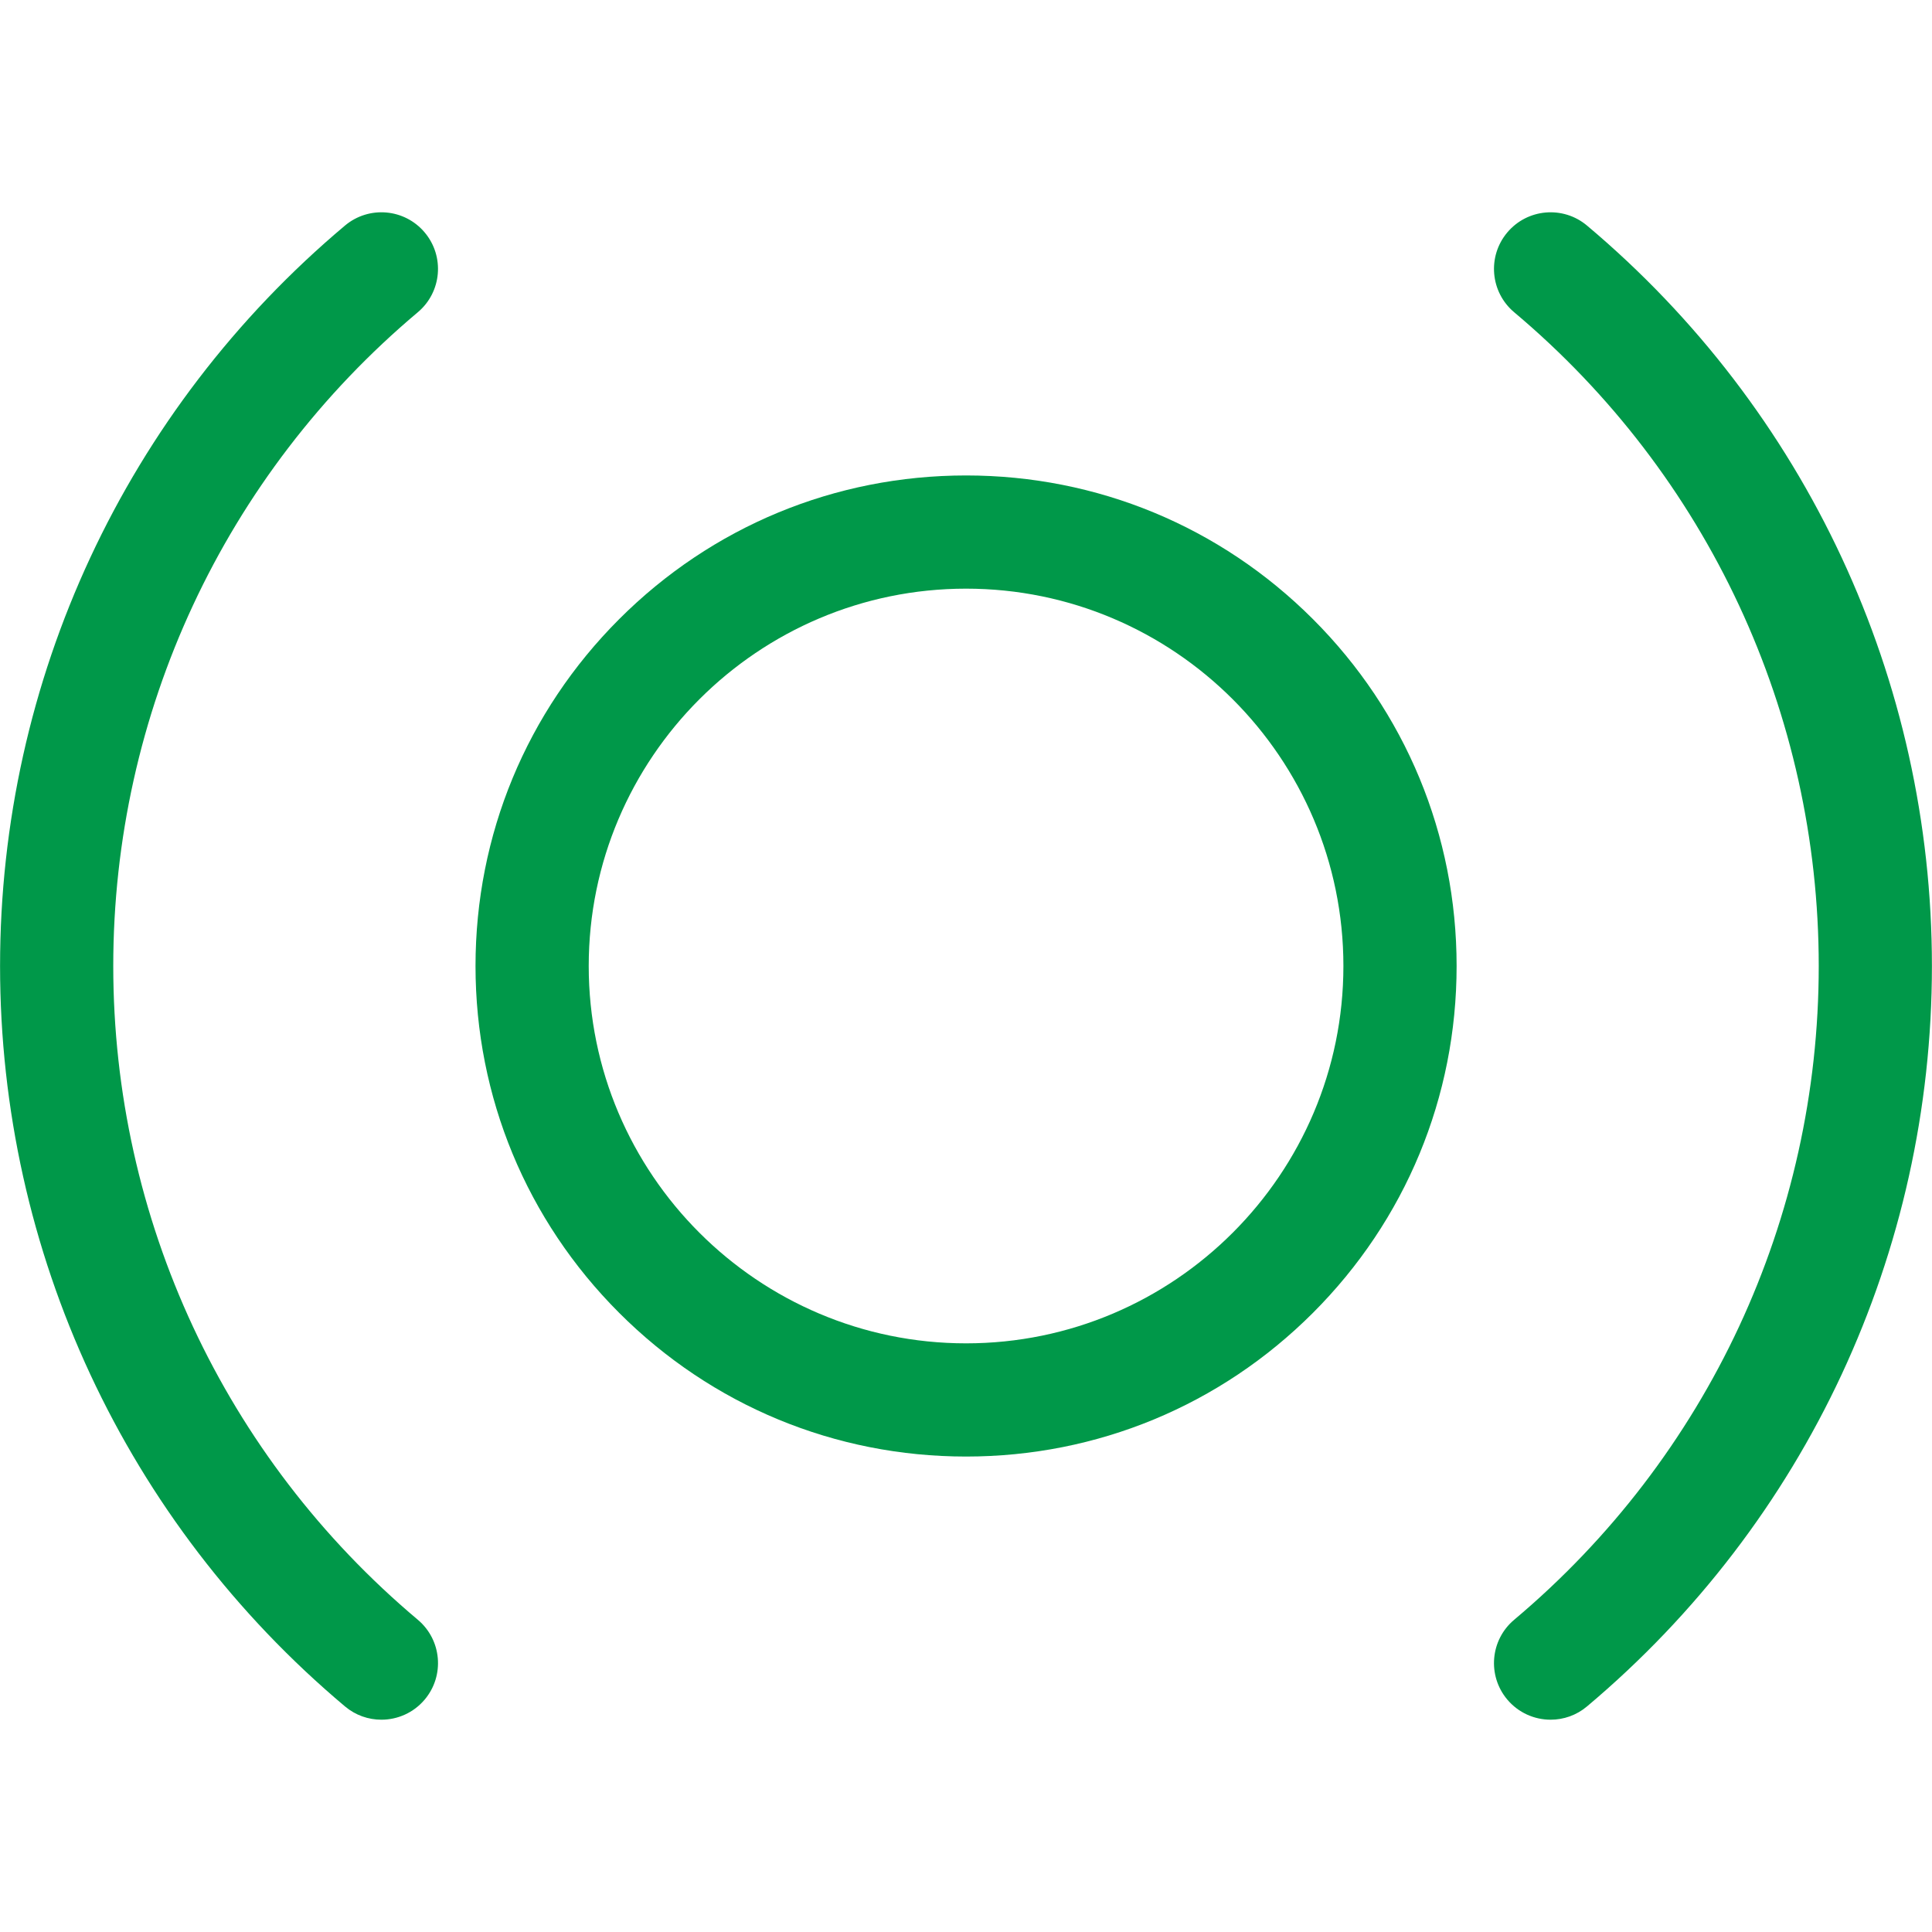
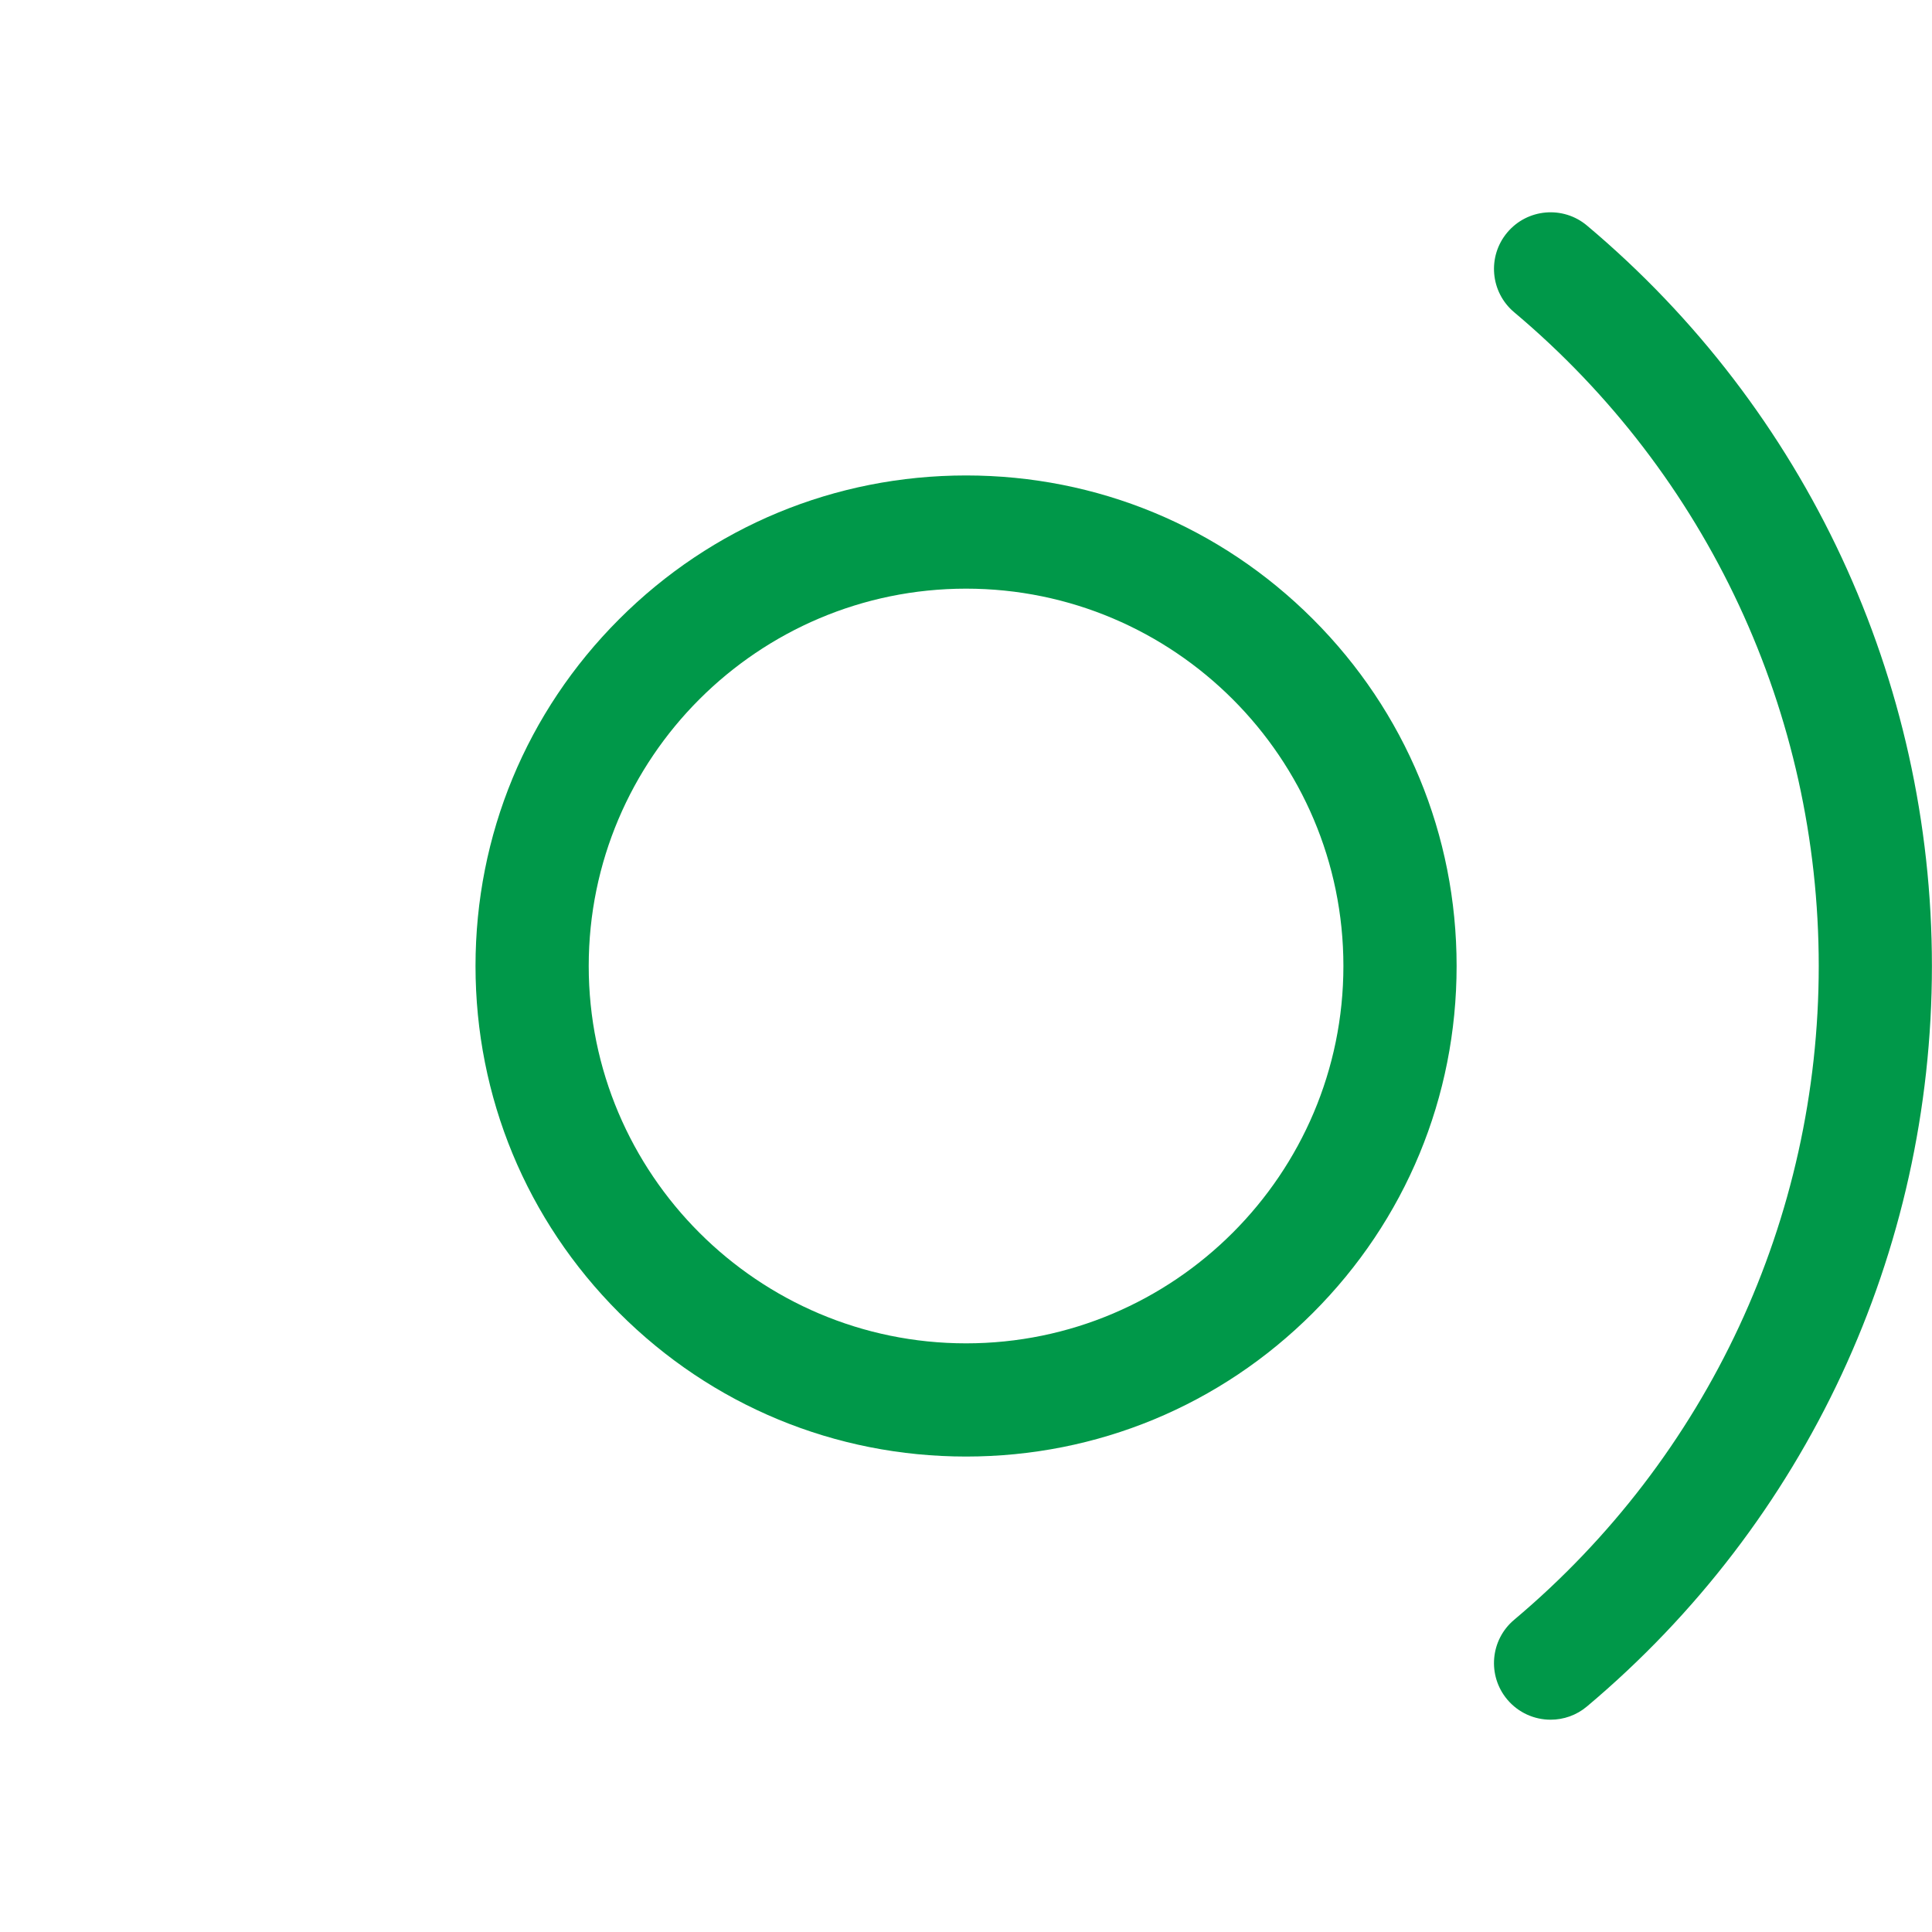
<svg xmlns="http://www.w3.org/2000/svg" width="500" zoomAndPan="magnify" viewBox="0 0 375 375" height="500" preserveAspectRatio="xMidYMid meet" version="1.2">
  <g id="0268d4b7c9">
    <path style=" stroke:none;fill-rule:nonzero;fill:#009849;fill-opacity:1;" d="M 300.973 333.793 C 297.844 333.793 294.734 332.461 292.559 329.879 C 288.656 325.234 289.25 318.305 293.898 314.398 C 331.469 282.809 353.016 236.559 353.016 187.5 C 353.016 138.441 331.469 92.191 293.898 60.605 C 289.254 56.699 288.656 49.77 292.559 45.125 C 296.461 40.48 303.395 39.879 308.039 43.785 C 350.586 79.559 374.984 131.938 374.984 187.5 C 374.984 243.059 350.586 295.441 308.035 331.215 C 305.98 332.949 303.473 333.793 300.973 333.793 Z M 300.973 333.793 " />
-     <path style=" stroke:none;fill-rule:nonzero;fill:#009849;fill-opacity:1;" d="M 74.027 333.793 C 71.527 333.793 69.02 332.949 66.961 331.215 C 24.414 295.441 0.012 243.059 0.012 187.5 C 0.012 131.941 24.41 79.559 66.957 43.785 C 71.602 39.879 78.535 40.477 82.438 45.125 C 86.34 49.77 85.746 56.699 81.098 60.605 C 43.531 92.191 21.984 138.441 21.984 187.5 C 21.984 236.559 43.531 282.809 81.102 314.398 C 85.746 318.305 86.344 325.234 82.441 329.879 C 80.27 332.461 77.156 333.793 74.027 333.793 Z M 74.027 333.793 " />
    <path style=" stroke:none;fill-rule:nonzero;fill:#009849;fill-opacity:1;" d="M 187.512 282.715 C 162.078 282.715 138.168 272.812 120.184 254.828 C 102.199 236.844 92.297 212.934 92.297 187.5 C 92.297 162.066 102.199 138.156 120.184 120.172 C 138.168 102.188 162.082 92.285 187.512 92.285 C 212.945 92.285 236.855 102.188 254.84 120.172 C 272.824 138.156 282.727 162.066 282.727 187.5 C 282.727 212.934 272.824 236.844 254.84 254.828 C 236.855 272.812 212.945 282.715 187.512 282.715 Z M 187.512 114.258 C 147.125 114.258 114.27 147.113 114.27 187.5 C 114.27 227.887 147.125 260.742 187.512 260.742 C 227.898 260.742 260.754 227.887 260.754 187.5 C 260.754 147.113 227.898 114.258 187.512 114.258 Z M 187.512 114.258 " />
  </g>
</svg>